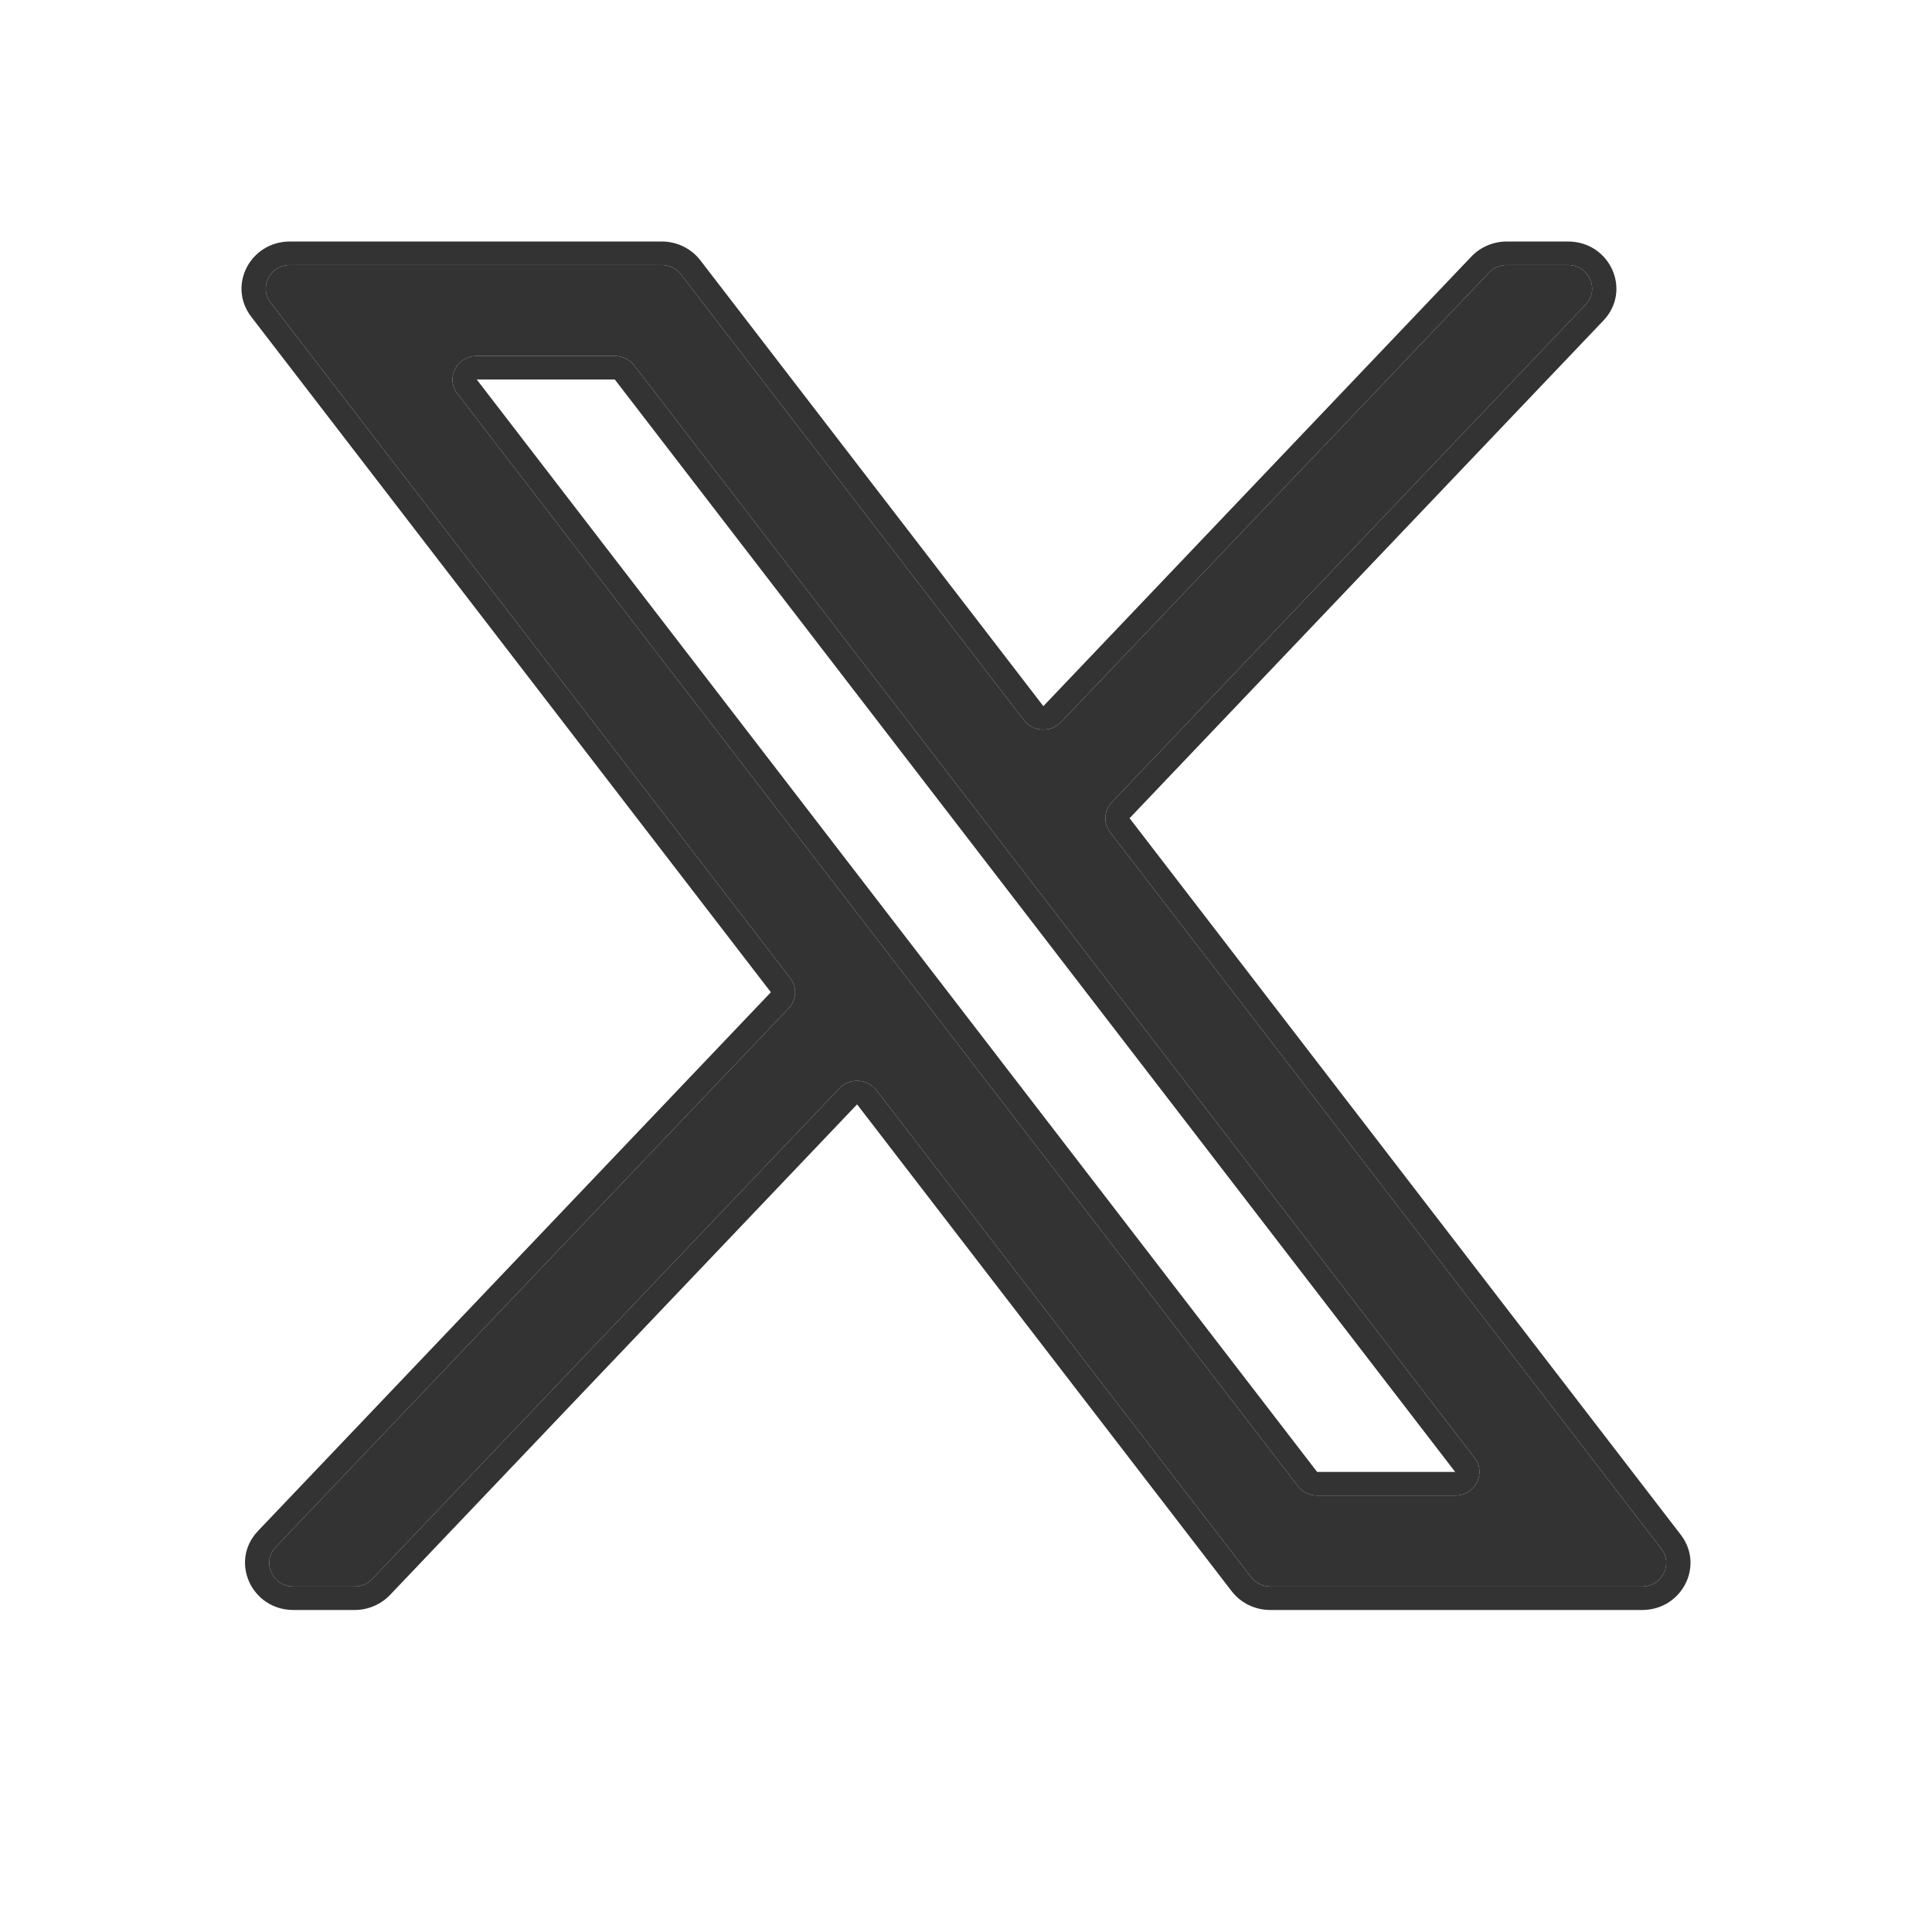
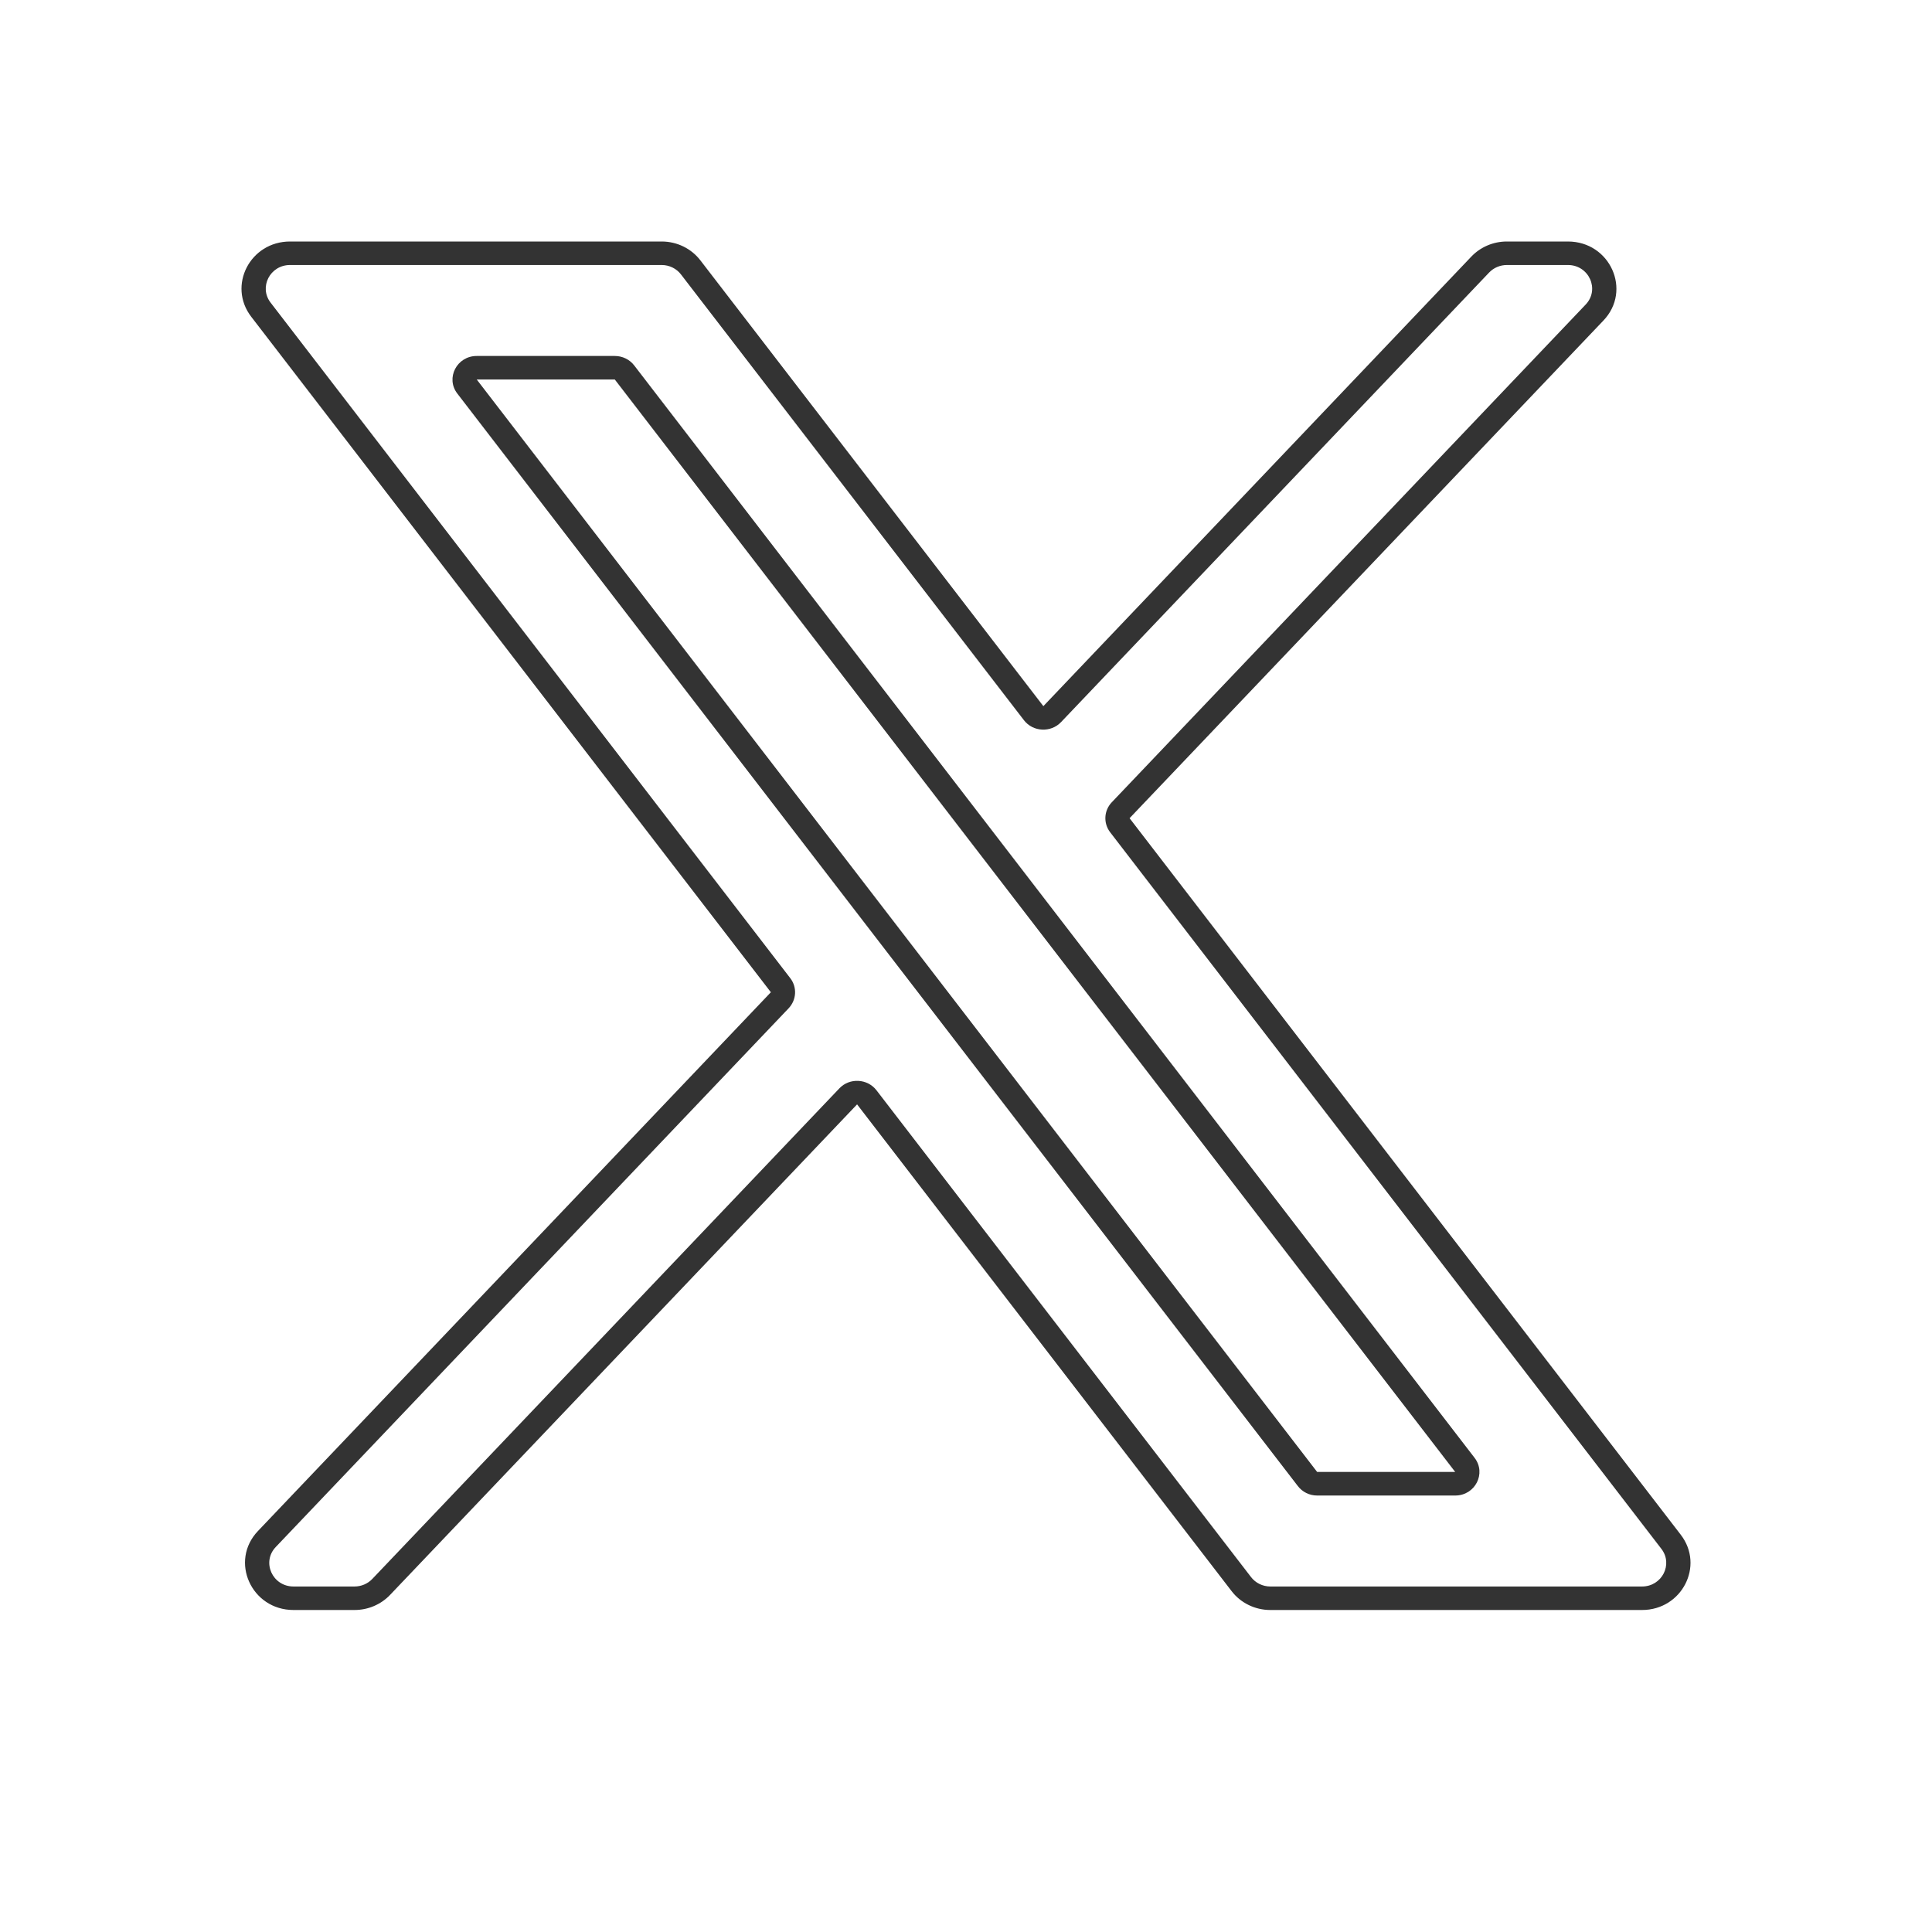
<svg xmlns="http://www.w3.org/2000/svg" width="24" height="24" viewBox="0 0 24 24" fill="none">
-   <path d="M3.603 3.292C3.355 3.292 3.213 3.567 3.362 3.76L9.817 12.151C9.904 12.264 9.895 12.421 9.797 12.525L3.426 19.217C3.247 19.404 3.384 19.708 3.646 19.708H4.404C4.488 19.708 4.568 19.674 4.625 19.614L10.427 13.52C10.554 13.386 10.776 13.398 10.888 13.544L15.54 19.59C15.596 19.664 15.686 19.708 15.78 19.708H20.398C20.645 19.708 20.787 19.433 20.638 19.24L13.791 10.339C13.704 10.226 13.713 10.069 13.811 9.966L19.698 3.783C19.876 3.596 19.739 3.292 19.477 3.292H18.719C18.635 3.292 18.555 3.326 18.498 3.386L13.181 8.97C13.054 9.104 12.832 9.093 12.72 8.947L8.46 3.41C8.404 3.336 8.314 3.292 8.22 3.292H3.603ZM5.681 4.889C5.533 4.697 5.675 4.422 5.922 4.422H7.637C7.732 4.422 7.821 4.465 7.878 4.539L18.318 18.11C18.466 18.303 18.325 18.578 18.077 18.578H16.362C16.267 18.578 16.178 18.534 16.122 18.46L5.681 4.889Z" fill="#333333" />
  <path fill-rule="evenodd" clip-rule="evenodd" d="M9.576 12.326L3.121 3.935C2.824 3.549 3.107 3 3.603 3H8.22C8.409 3 8.588 3.087 8.701 3.235L12.961 8.772L18.277 3.188C18.391 3.068 18.551 3 18.719 3H19.477C20.002 3 20.275 3.608 19.918 3.982L14.032 10.164L20.879 19.065C21.176 19.451 20.893 20 20.398 20H15.78C15.591 20 15.412 19.913 15.299 19.765L10.647 13.719L4.846 19.812C4.732 19.932 4.572 20 4.404 20H3.646C3.122 20 2.848 19.392 3.205 19.018L9.576 12.326ZM7.637 4.714H5.922L16.362 18.285H18.077L7.637 4.714ZM3.362 3.76C3.213 3.567 3.355 3.292 3.603 3.292H8.22C8.314 3.292 8.404 3.336 8.46 3.41L12.72 8.947C12.832 9.093 13.054 9.104 13.181 8.97L18.498 3.386C18.555 3.326 18.635 3.292 18.719 3.292H19.477C19.739 3.292 19.876 3.596 19.698 3.783L13.811 9.966C13.713 10.069 13.704 10.226 13.791 10.339L20.638 19.24C20.787 19.433 20.645 19.708 20.398 19.708H15.78C15.686 19.708 15.596 19.664 15.54 19.59L10.888 13.544C10.776 13.398 10.554 13.386 10.427 13.52L4.625 19.614C4.568 19.674 4.488 19.708 4.404 19.708H3.646C3.384 19.708 3.247 19.404 3.426 19.217L9.797 12.525C9.895 12.421 9.904 12.264 9.817 12.151L3.362 3.76ZM5.922 4.422C5.675 4.422 5.533 4.697 5.681 4.889L16.122 18.46C16.178 18.534 16.267 18.578 16.362 18.578H18.077C18.325 18.578 18.466 18.303 18.318 18.11L7.878 4.539C7.821 4.465 7.732 4.422 7.637 4.422H5.922Z" fill="#333333" />
</svg>